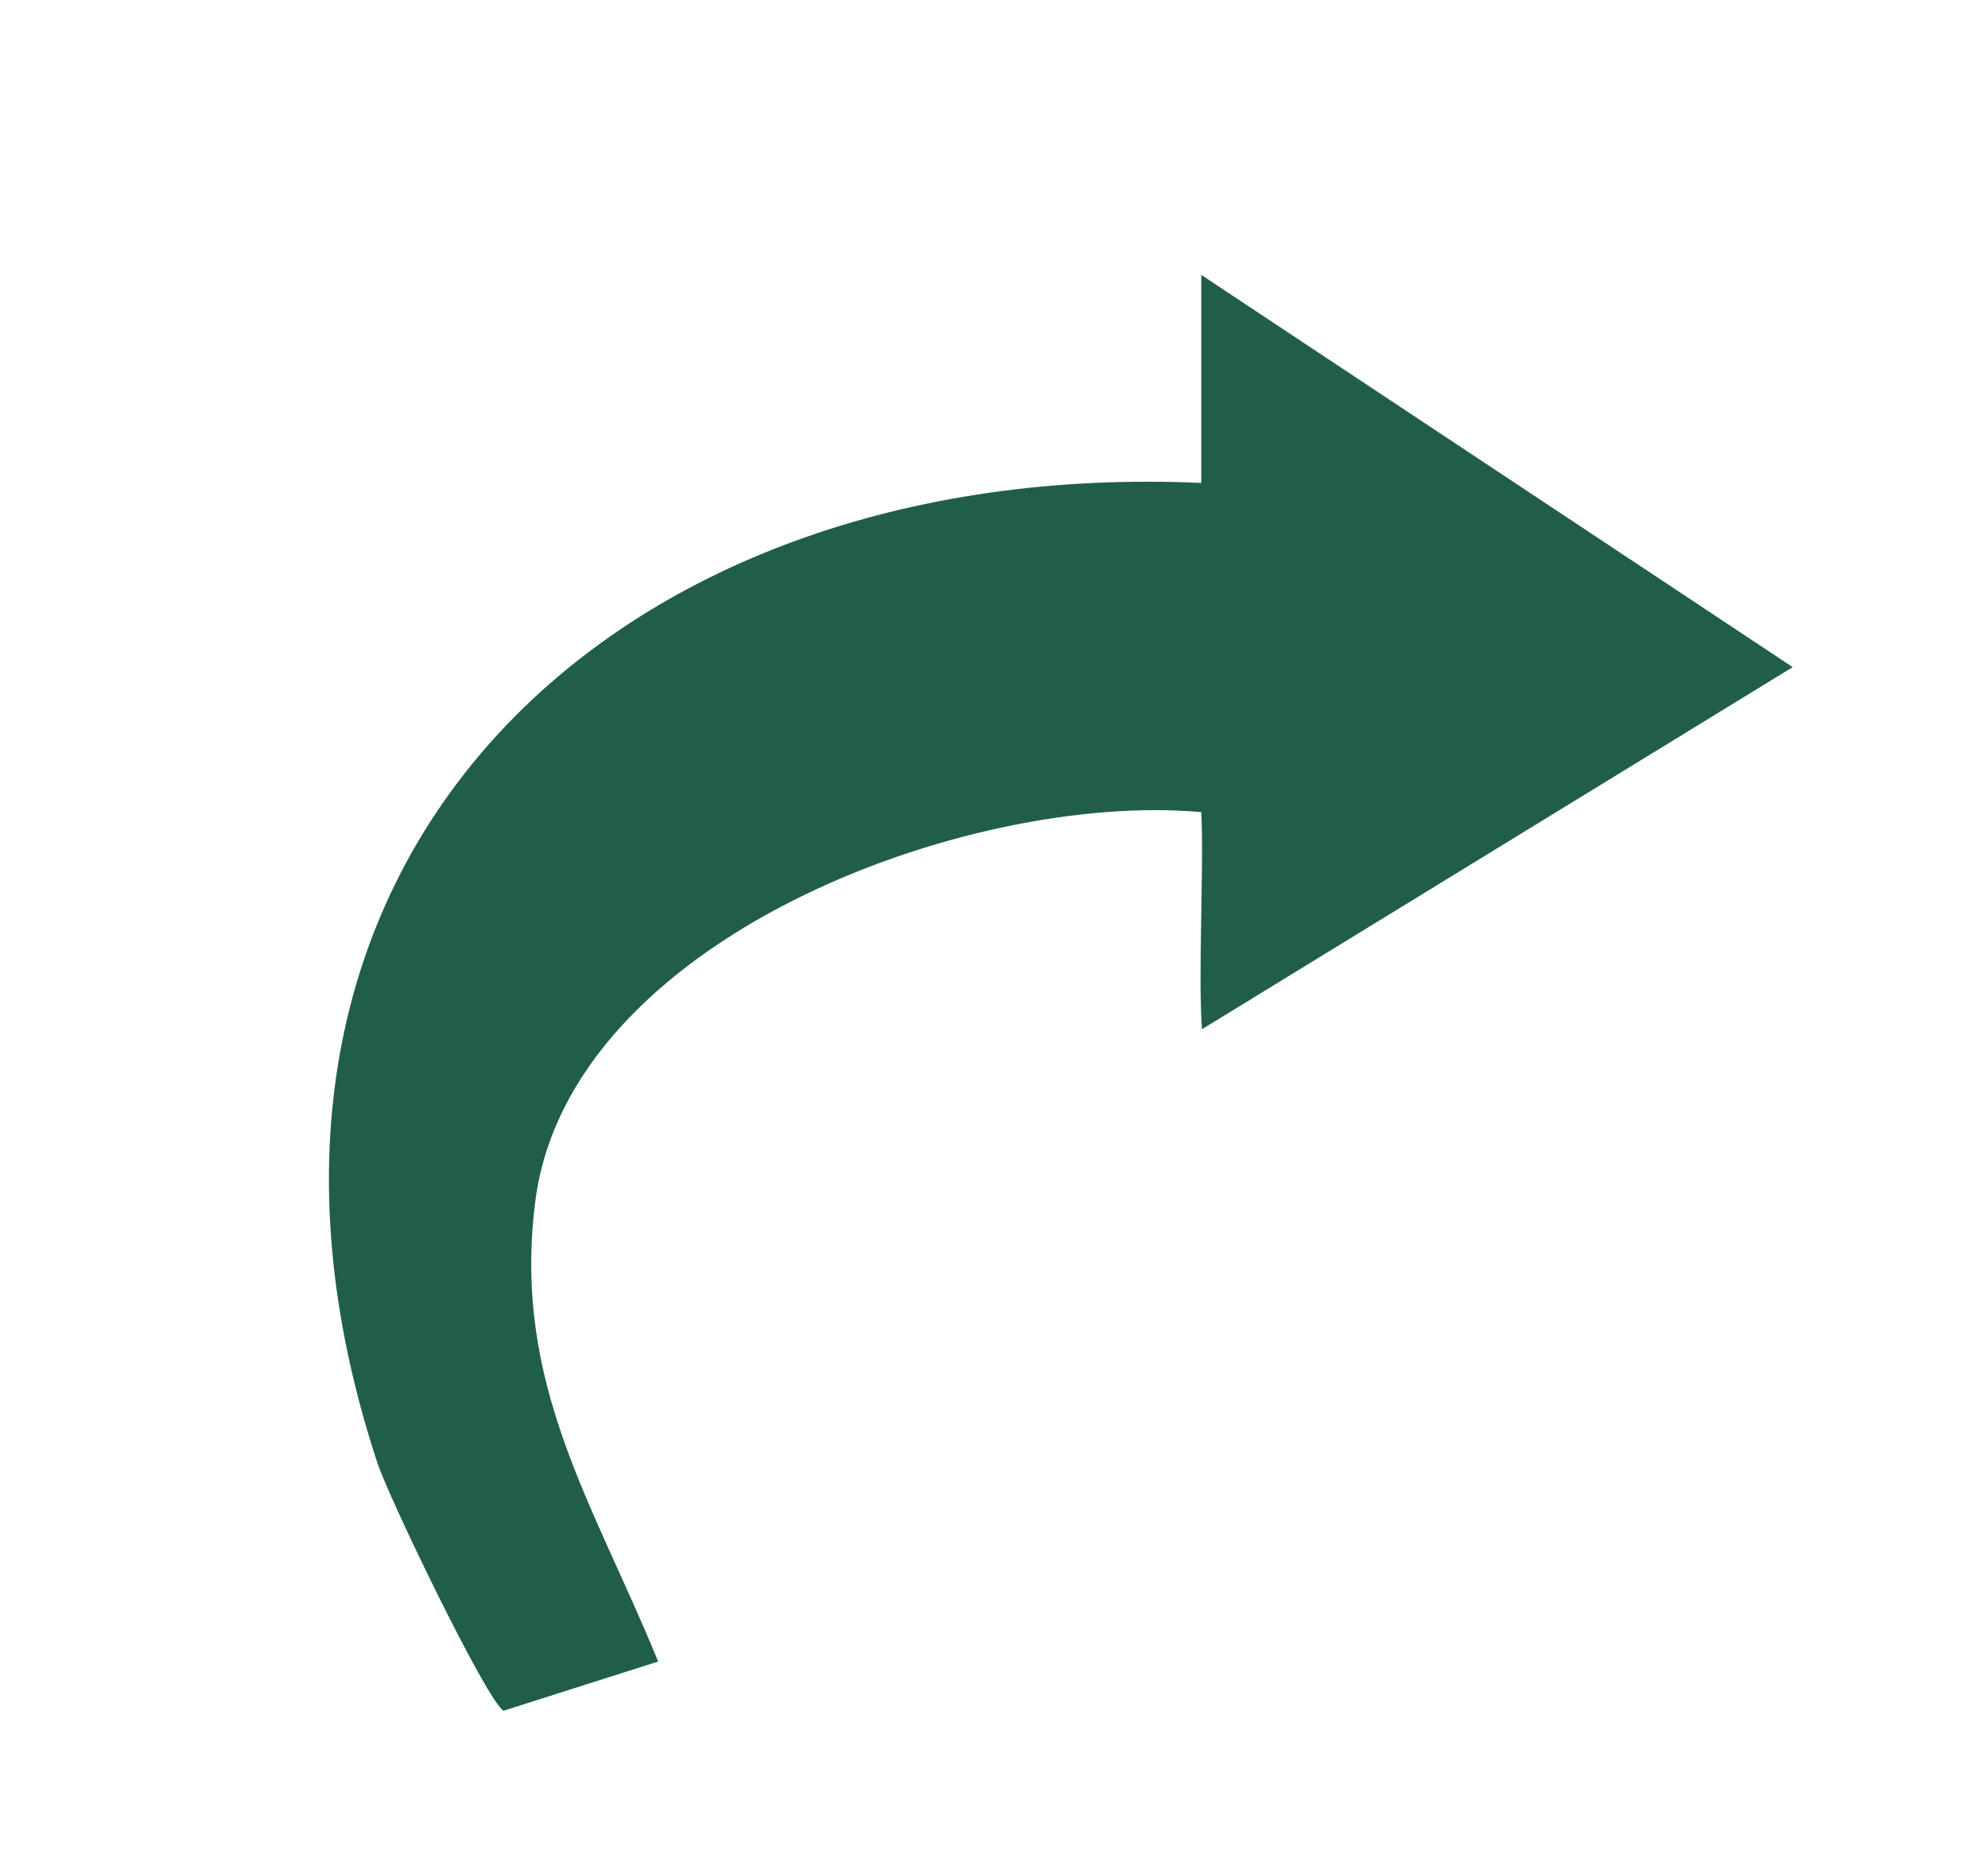
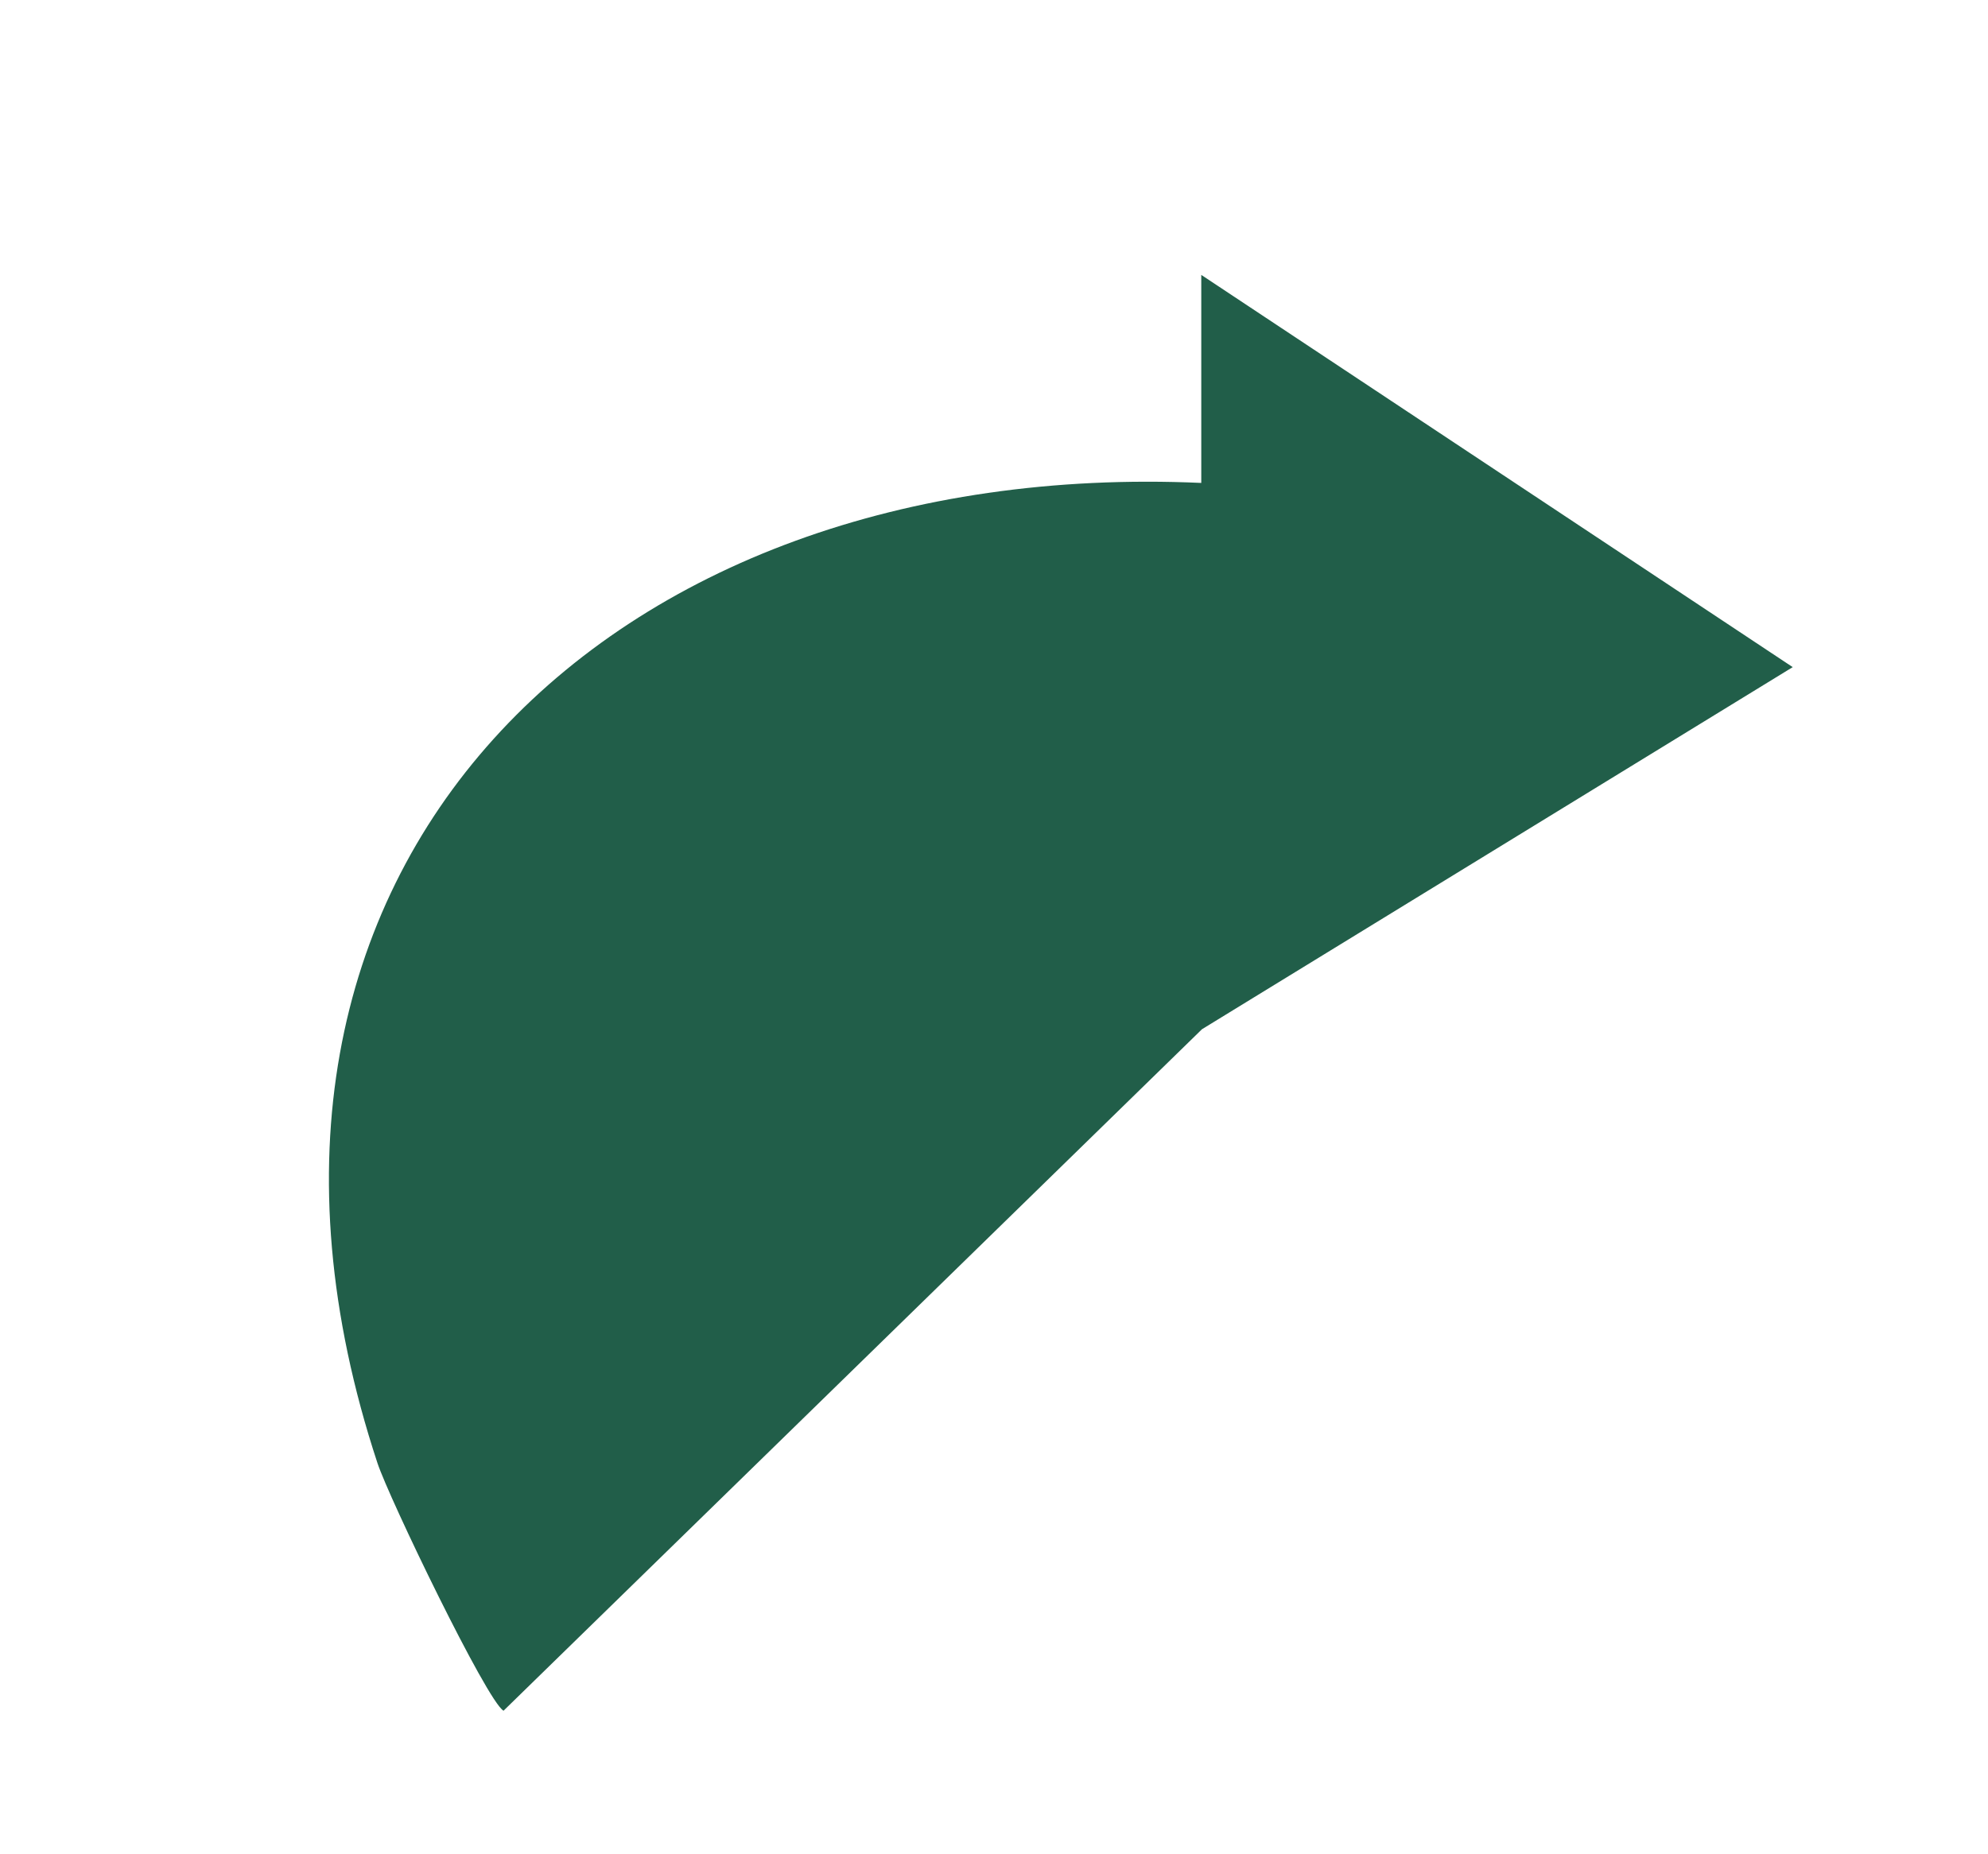
<svg xmlns="http://www.w3.org/2000/svg" id="Ebene_1" viewBox="0 0 113.51 105.9">
-   <path d="M28.75,97.7c-.95-.55-6.54-12.14-7.2-14.15-11.26-34.15,13.29-57.48,47.04-55.97v-11.88s33.77,22.4,33.77,22.4l-33.73,20.68c-.23-3.11.12-9.29-.04-12.4-13.37-1.2-36.14,7.26-38.03,22.26-1.31,10.4,3.32,17.19,7.02,26.25" fill="#215e49" />
+   <path d="M28.75,97.7c-.95-.55-6.54-12.14-7.2-14.15-11.26-34.15,13.29-57.48,47.04-55.97v-11.88s33.77,22.4,33.77,22.4l-33.73,20.68" fill="#215e49" />
</svg>